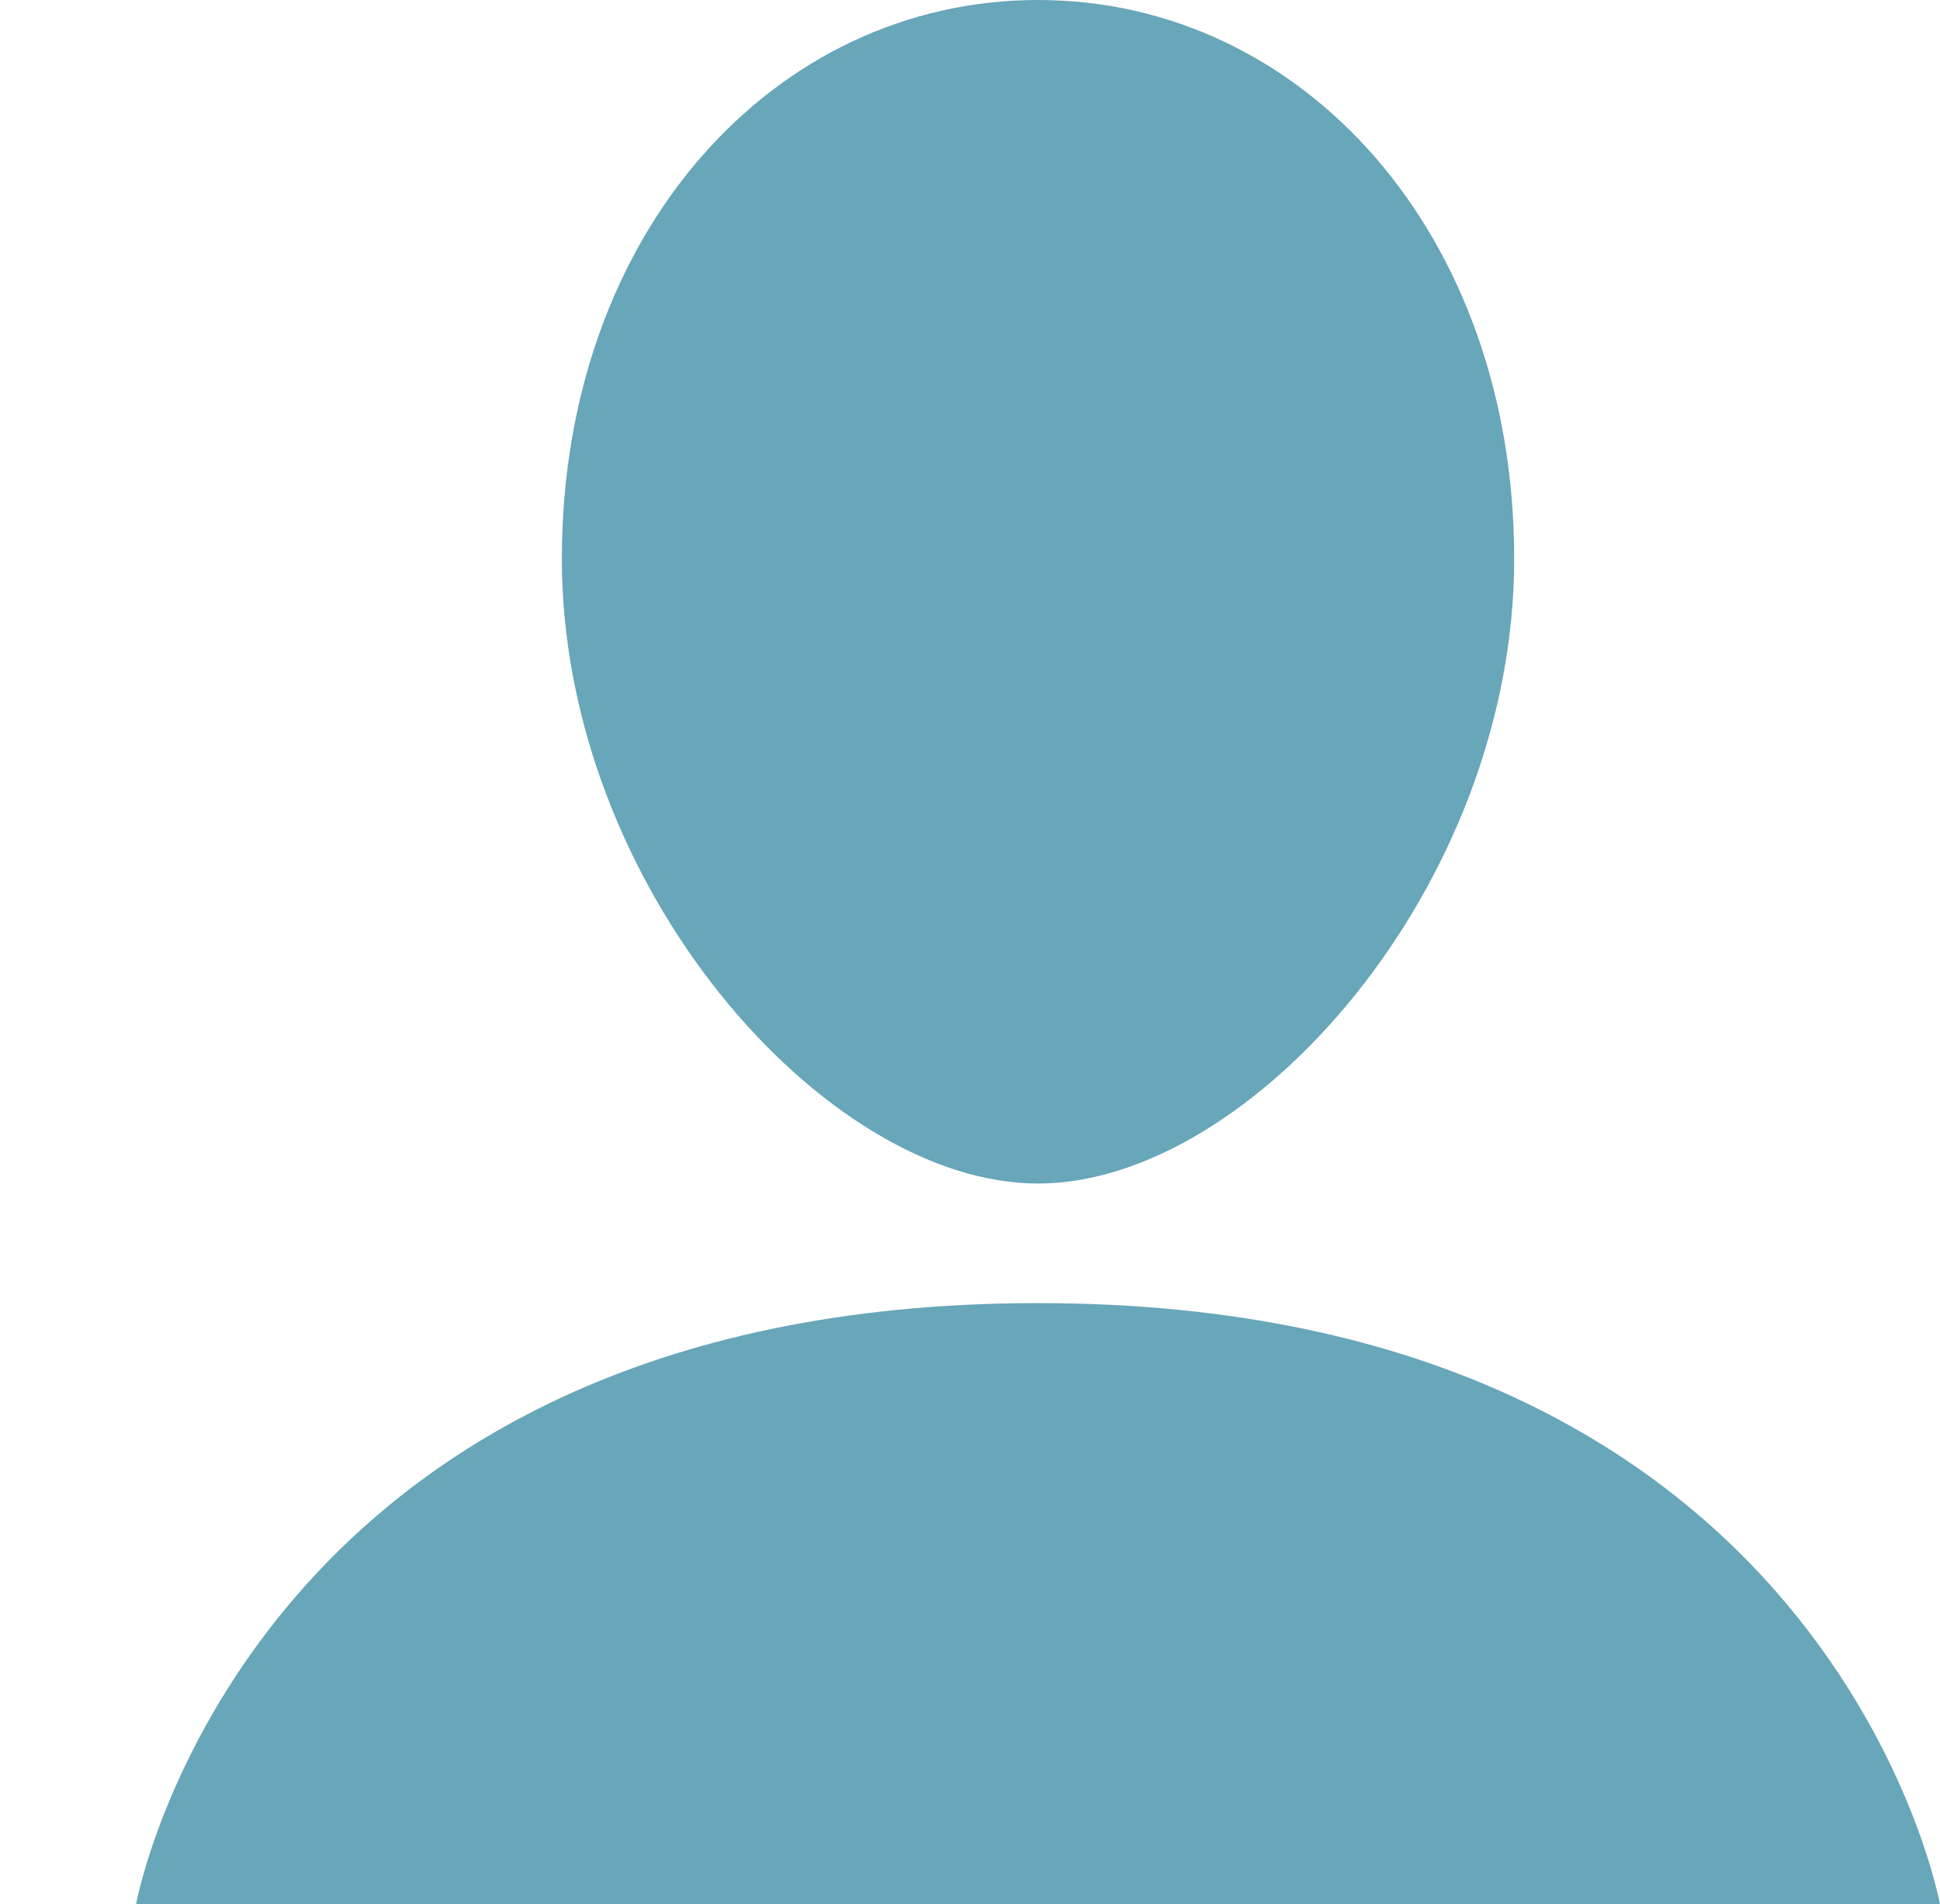
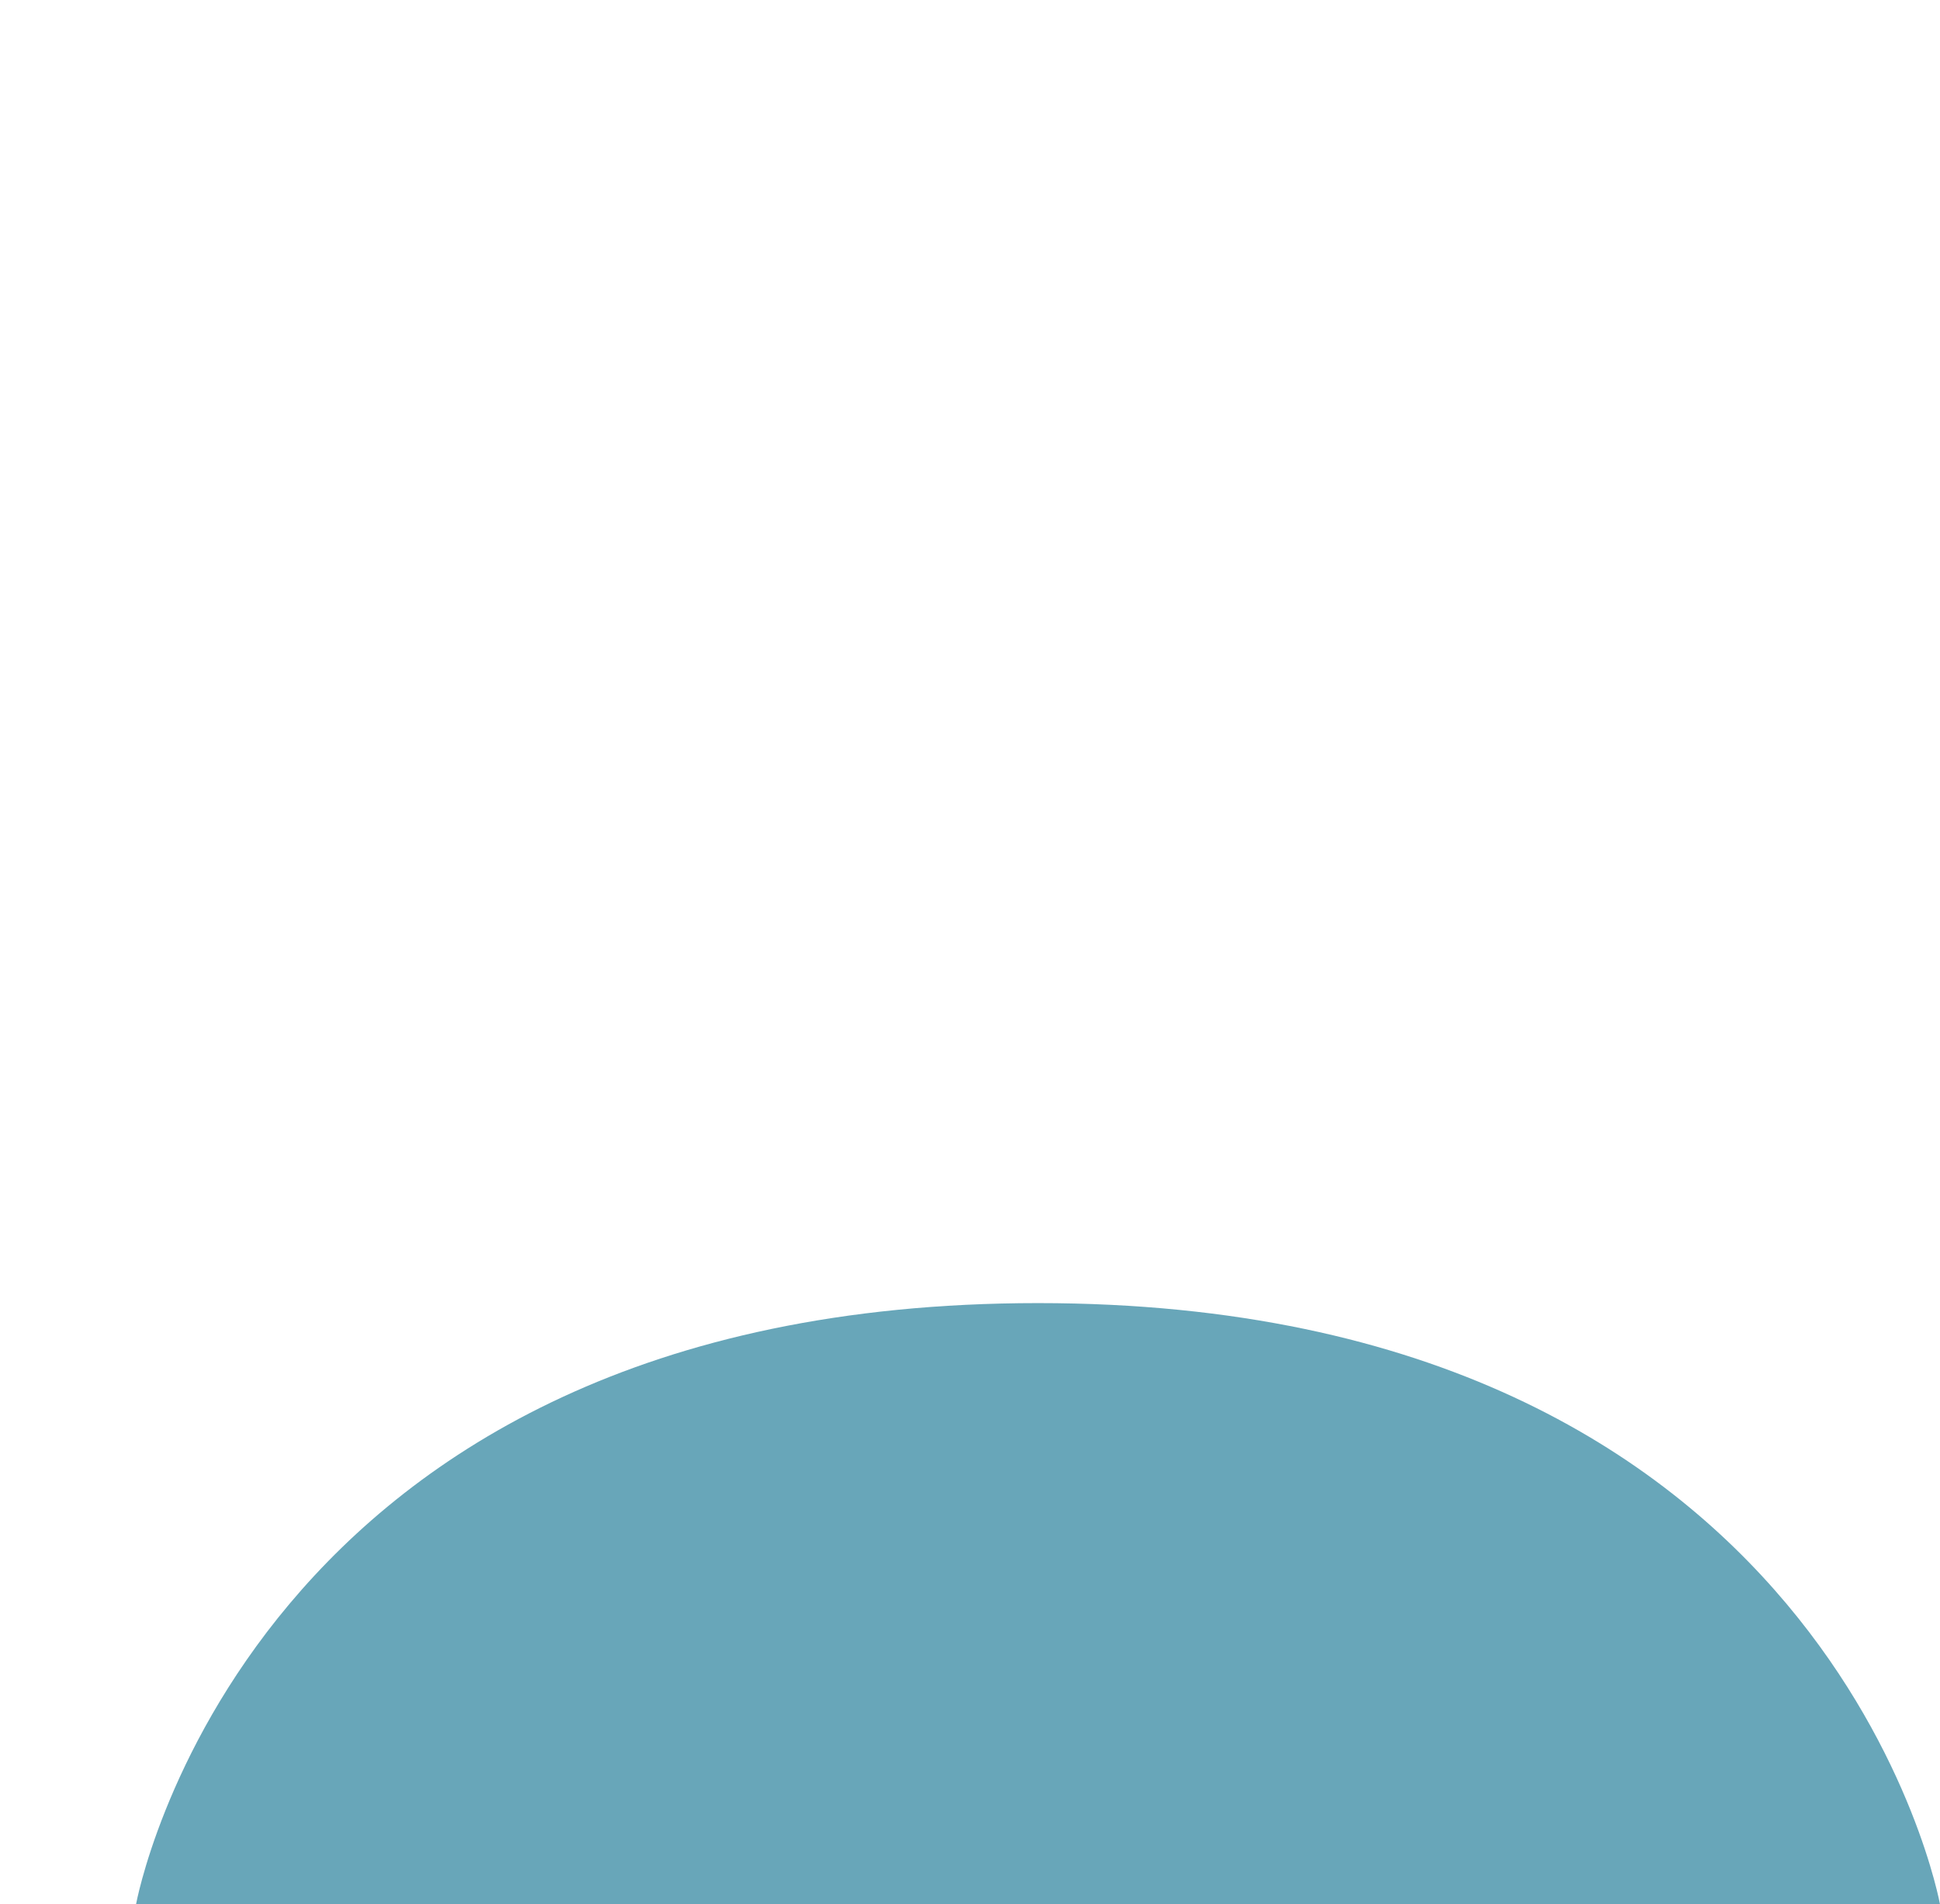
<svg xmlns="http://www.w3.org/2000/svg" width="14.26" height="14" viewBox="0 0 14.26 14">
  <g id="icon_age" transform="translate(-711 -2828)">
-     <rect id="矩形_200" data-name="矩形 200" width="14" height="14" transform="translate(711 2828)" fill="none" />
    <g id="icon_age-2" data-name="icon_age" transform="translate(245 2361.681)">
-       <path id="路径_7952" data-name="路径 7952" d="M486.062,466.319c1.935,0,3.5,1.706,3.5,4.109s-1.933,4.592-3.5,4.592-3.5-2.189-3.5-4.592S484.127,466.319,486.062,466.319Z" transform="translate(-12.432 0)" fill="#68a6b9" />
      <path id="路径_7953" data-name="路径 7953" d="M480.26,518.42s-.8-4.42-6.63-4.42-6.63,4.42-6.63,4.42Z" transform="translate(0 -38.101)" fill="#68a6b9" />
    </g>
  </g>
</svg>